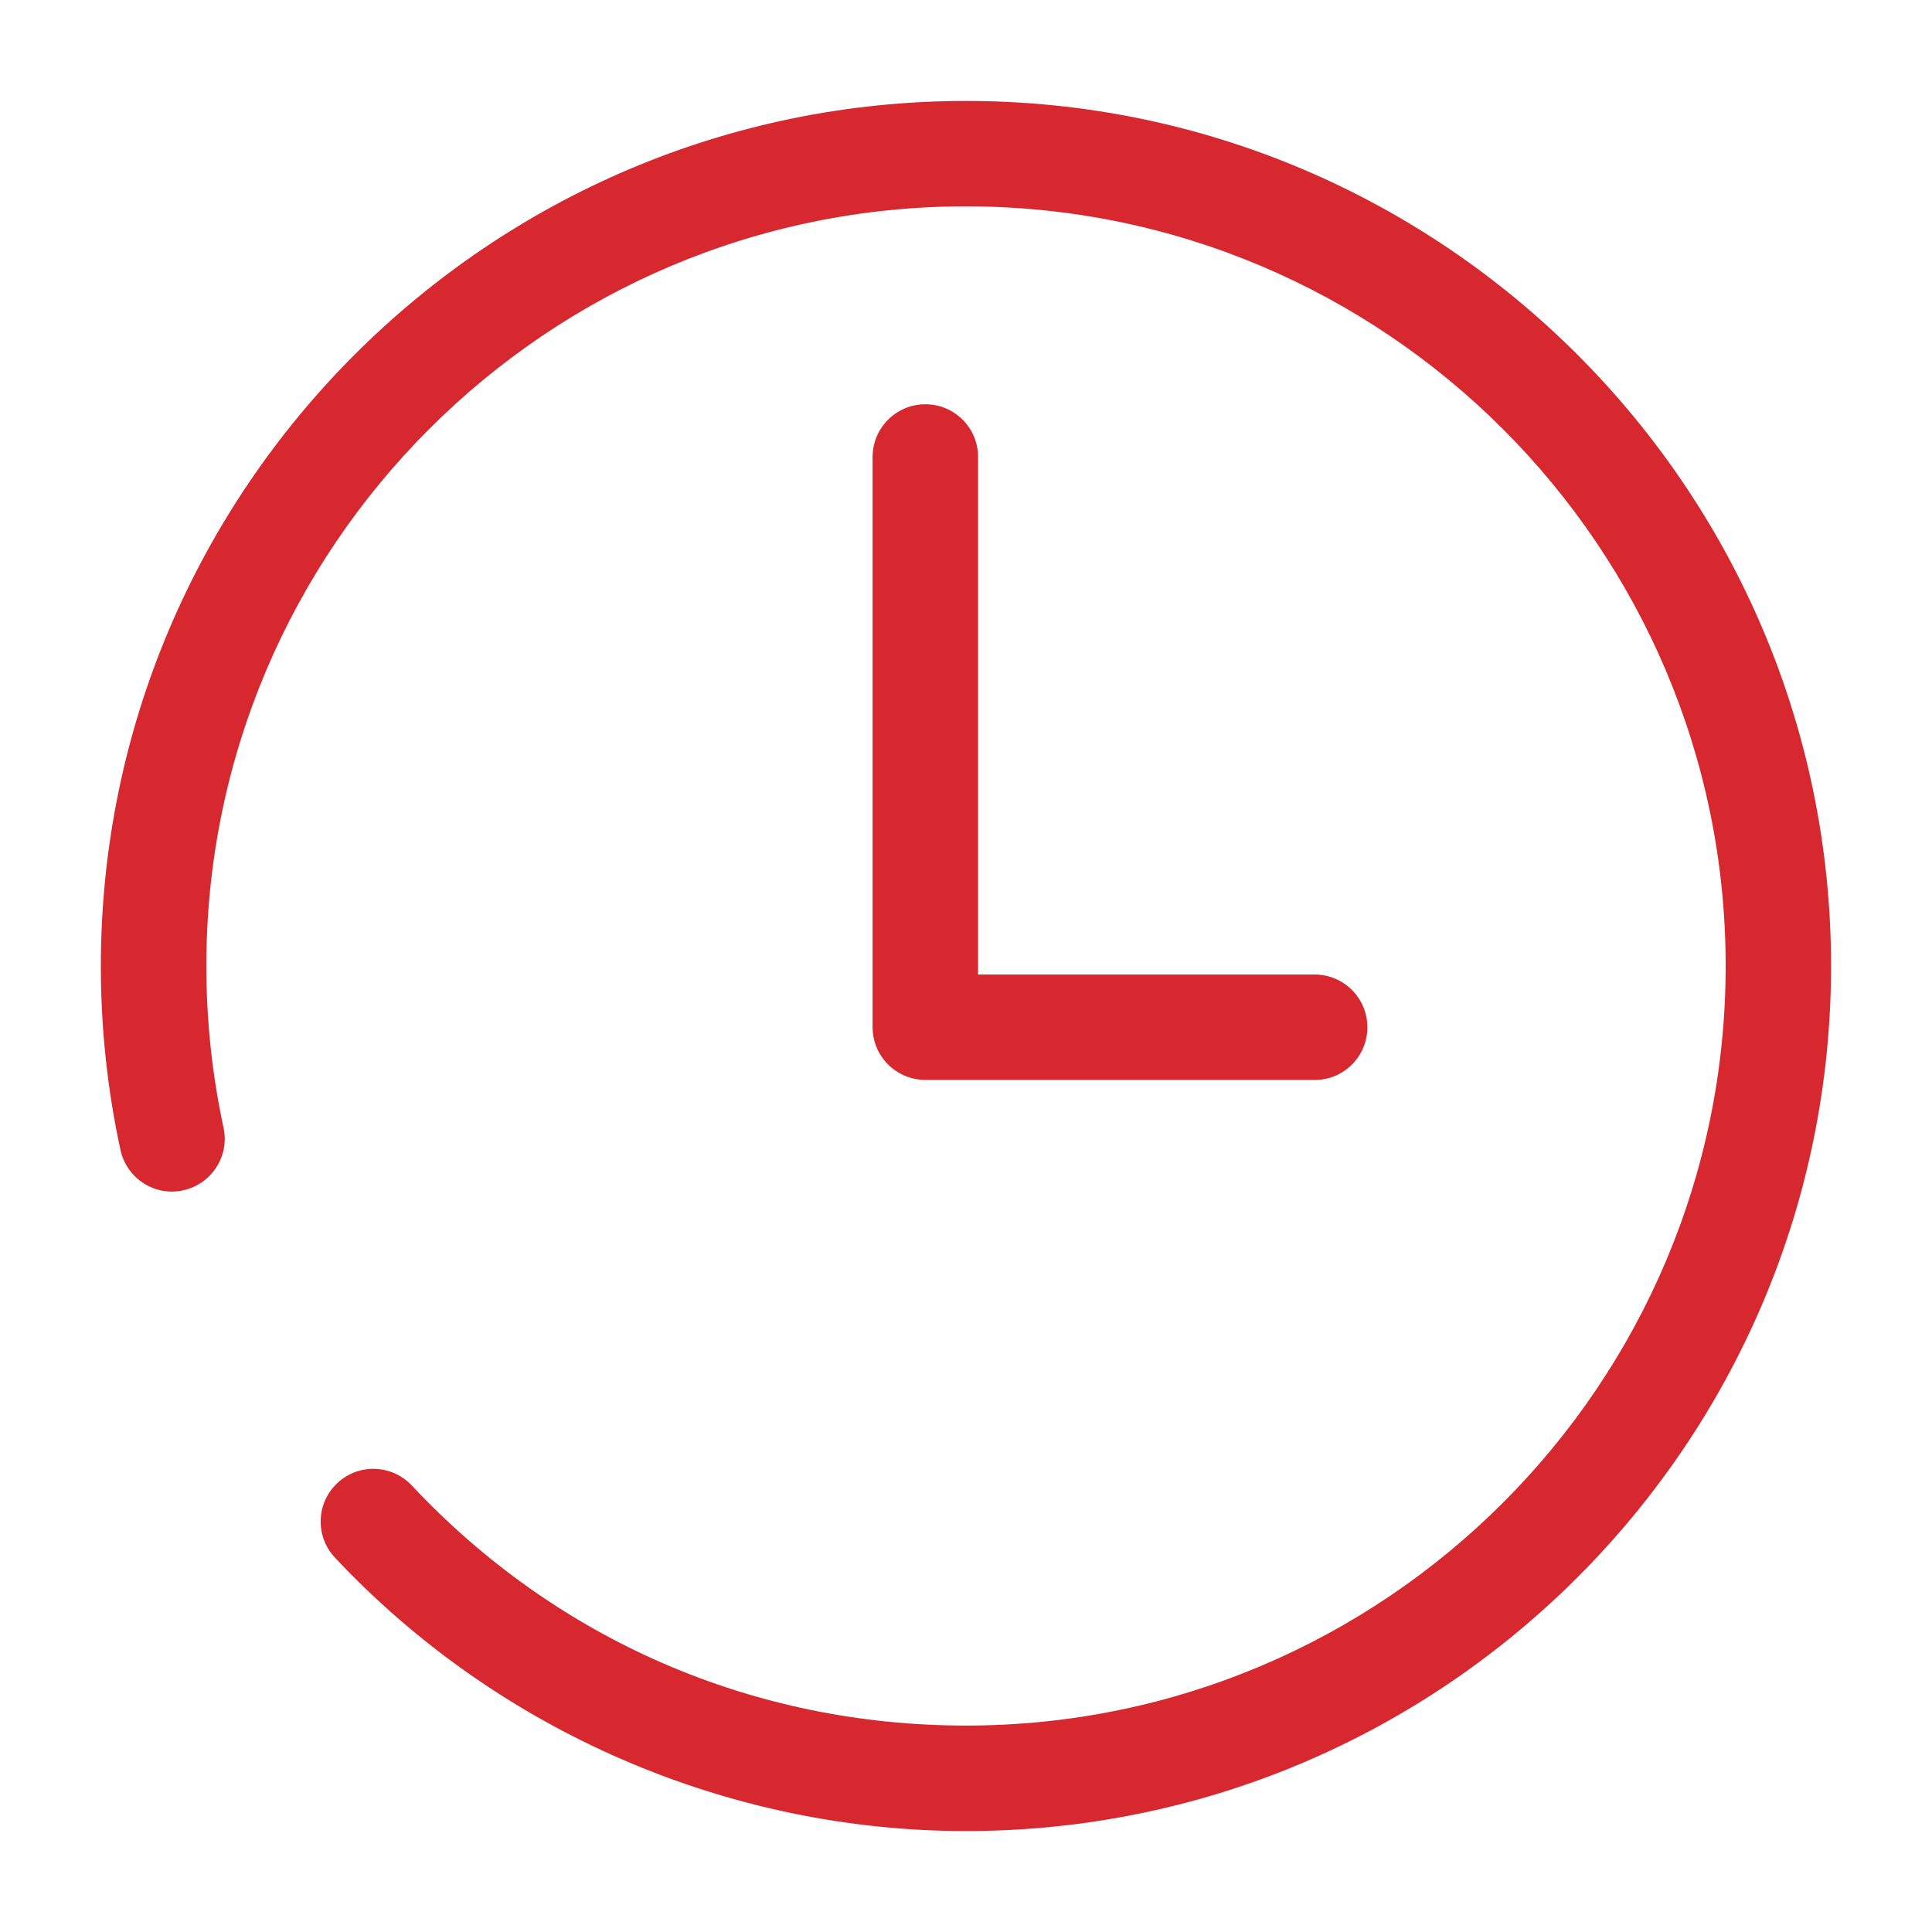
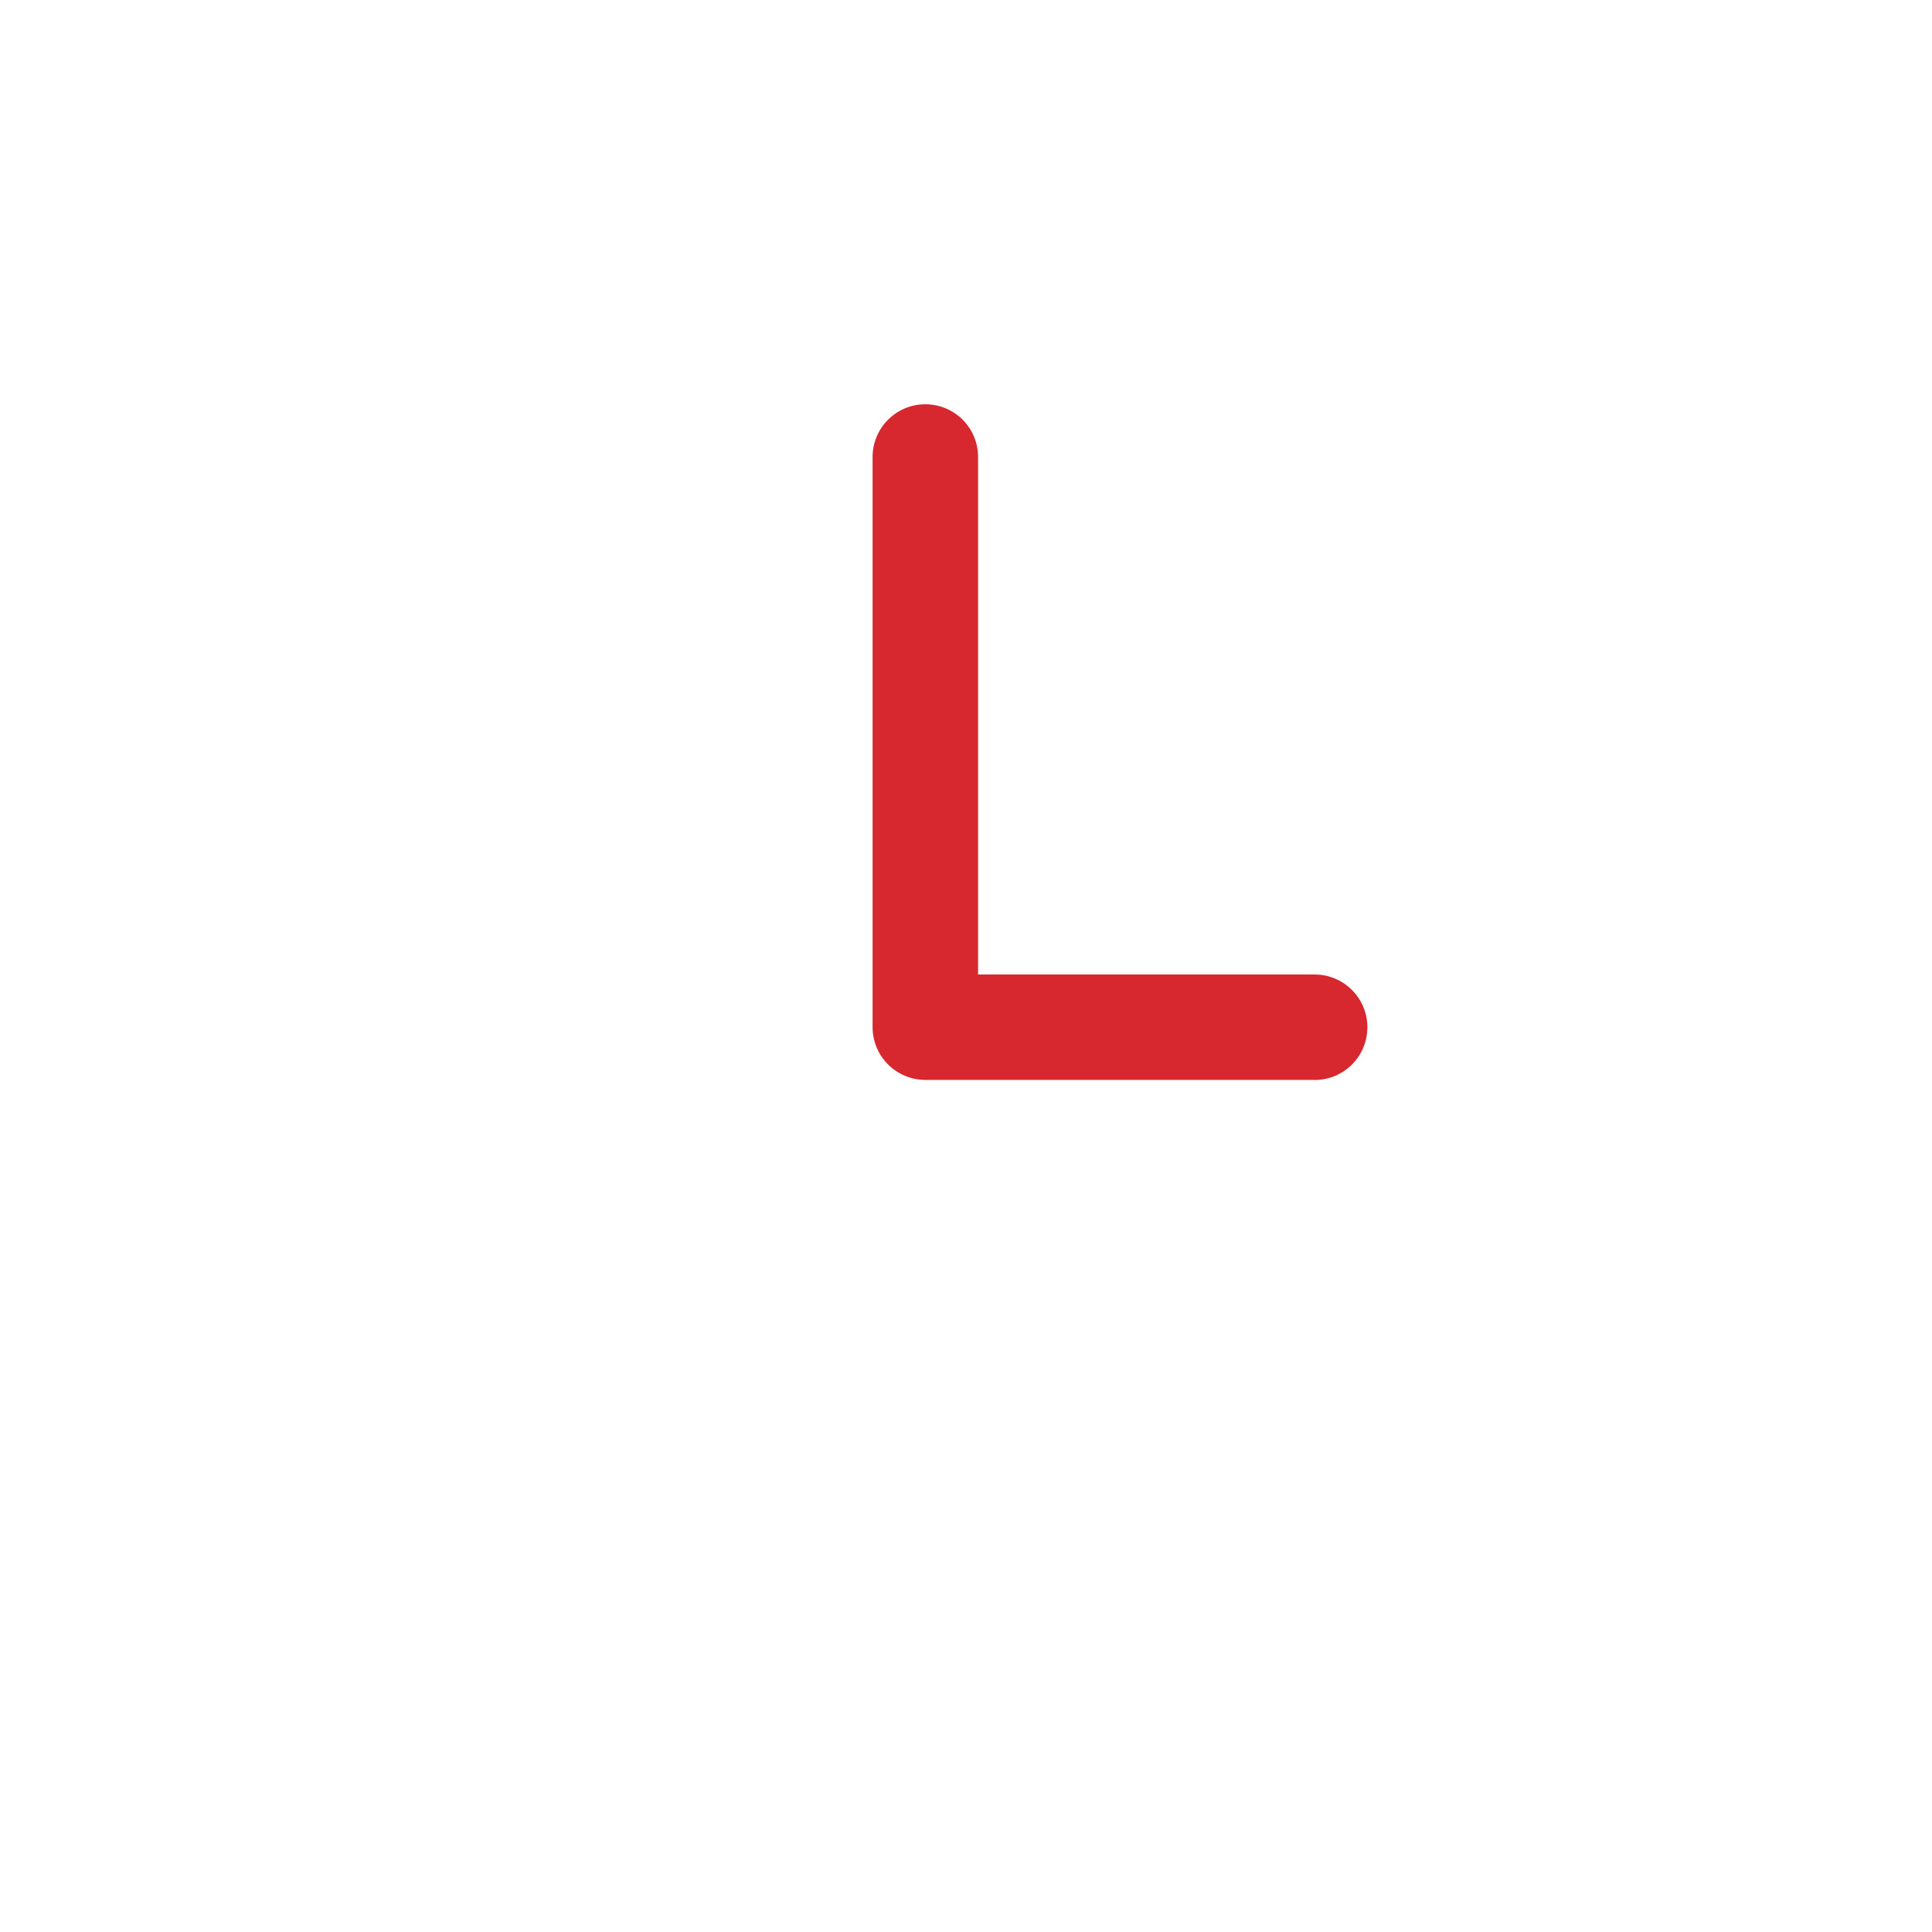
<svg xmlns="http://www.w3.org/2000/svg" id="BOTONES_ROJOS_3" viewBox="0 0 200 200">
  <defs>
    <style>
      .cls-1 {
        fill: #d7282f;
      }
    </style>
  </defs>
-   <path class="cls-1" d="M100,189.55c-24.65,0-48.46-10.32-65.33-28.31-2.06-2.2-1.95-5.65.25-7.71,2.2-2.07,5.66-1.94,7.71.25,15.03,16.03,35.41,24.85,57.37,24.85,43.36,0,78.64-35.28,78.64-78.64S143.36,21.36,100,21.36,21.36,56.64,21.36,100c0,5.64.6,11.27,1.78,16.73.64,2.94-1.23,5.85-4.18,6.49-2.94.66-5.85-1.23-6.49-4.18-1.35-6.21-2.03-12.62-2.03-19.04C10.45,50.63,50.63,10.45,100,10.45s89.55,40.17,89.55,89.55-40.17,89.55-89.55,89.55Z" />
  <path class="cls-1" d="M136.08,111.79h-40.29c-3.01,0-5.46-2.44-5.46-5.46v-59.02c0-3.01,2.44-5.46,5.46-5.46s5.46,2.44,5.46,5.46v53.57h34.84c3.01,0,5.46,2.44,5.46,5.46s-2.44,5.46-5.46,5.46Z" />
</svg>